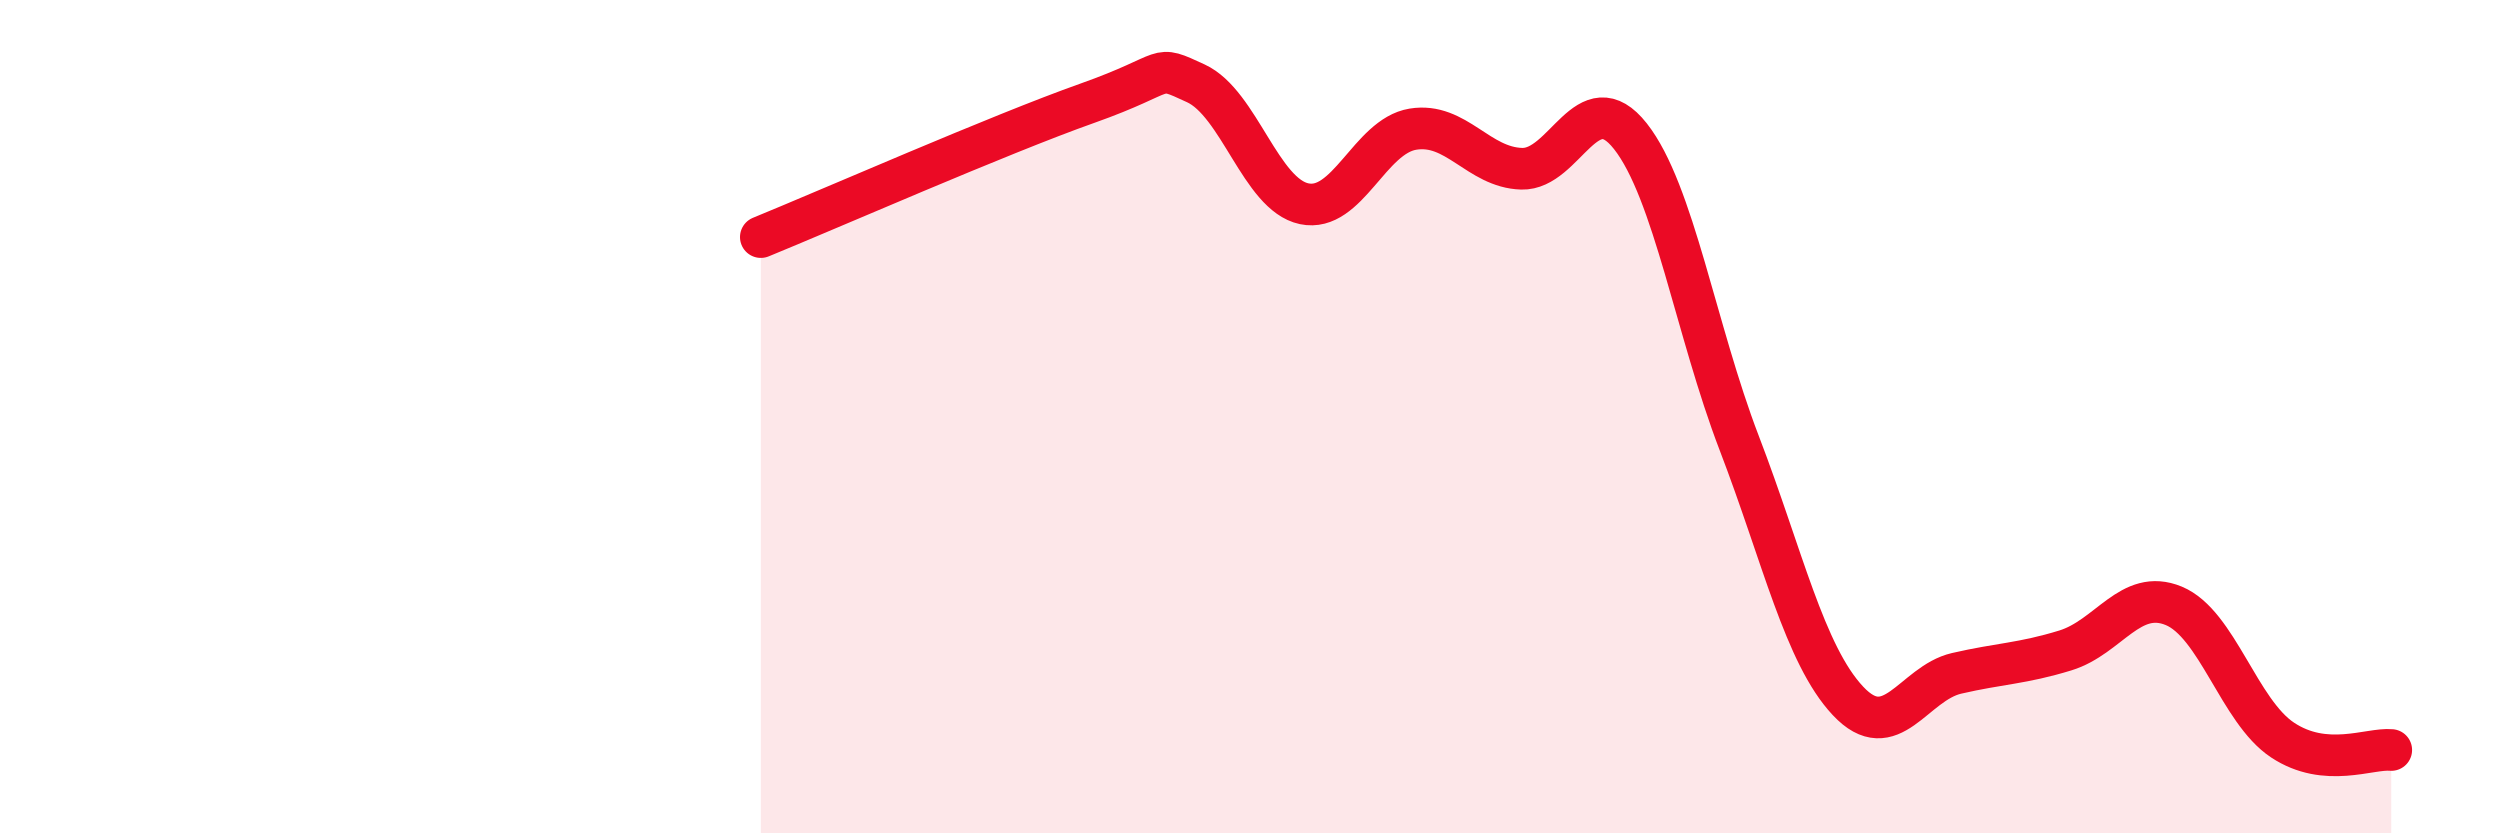
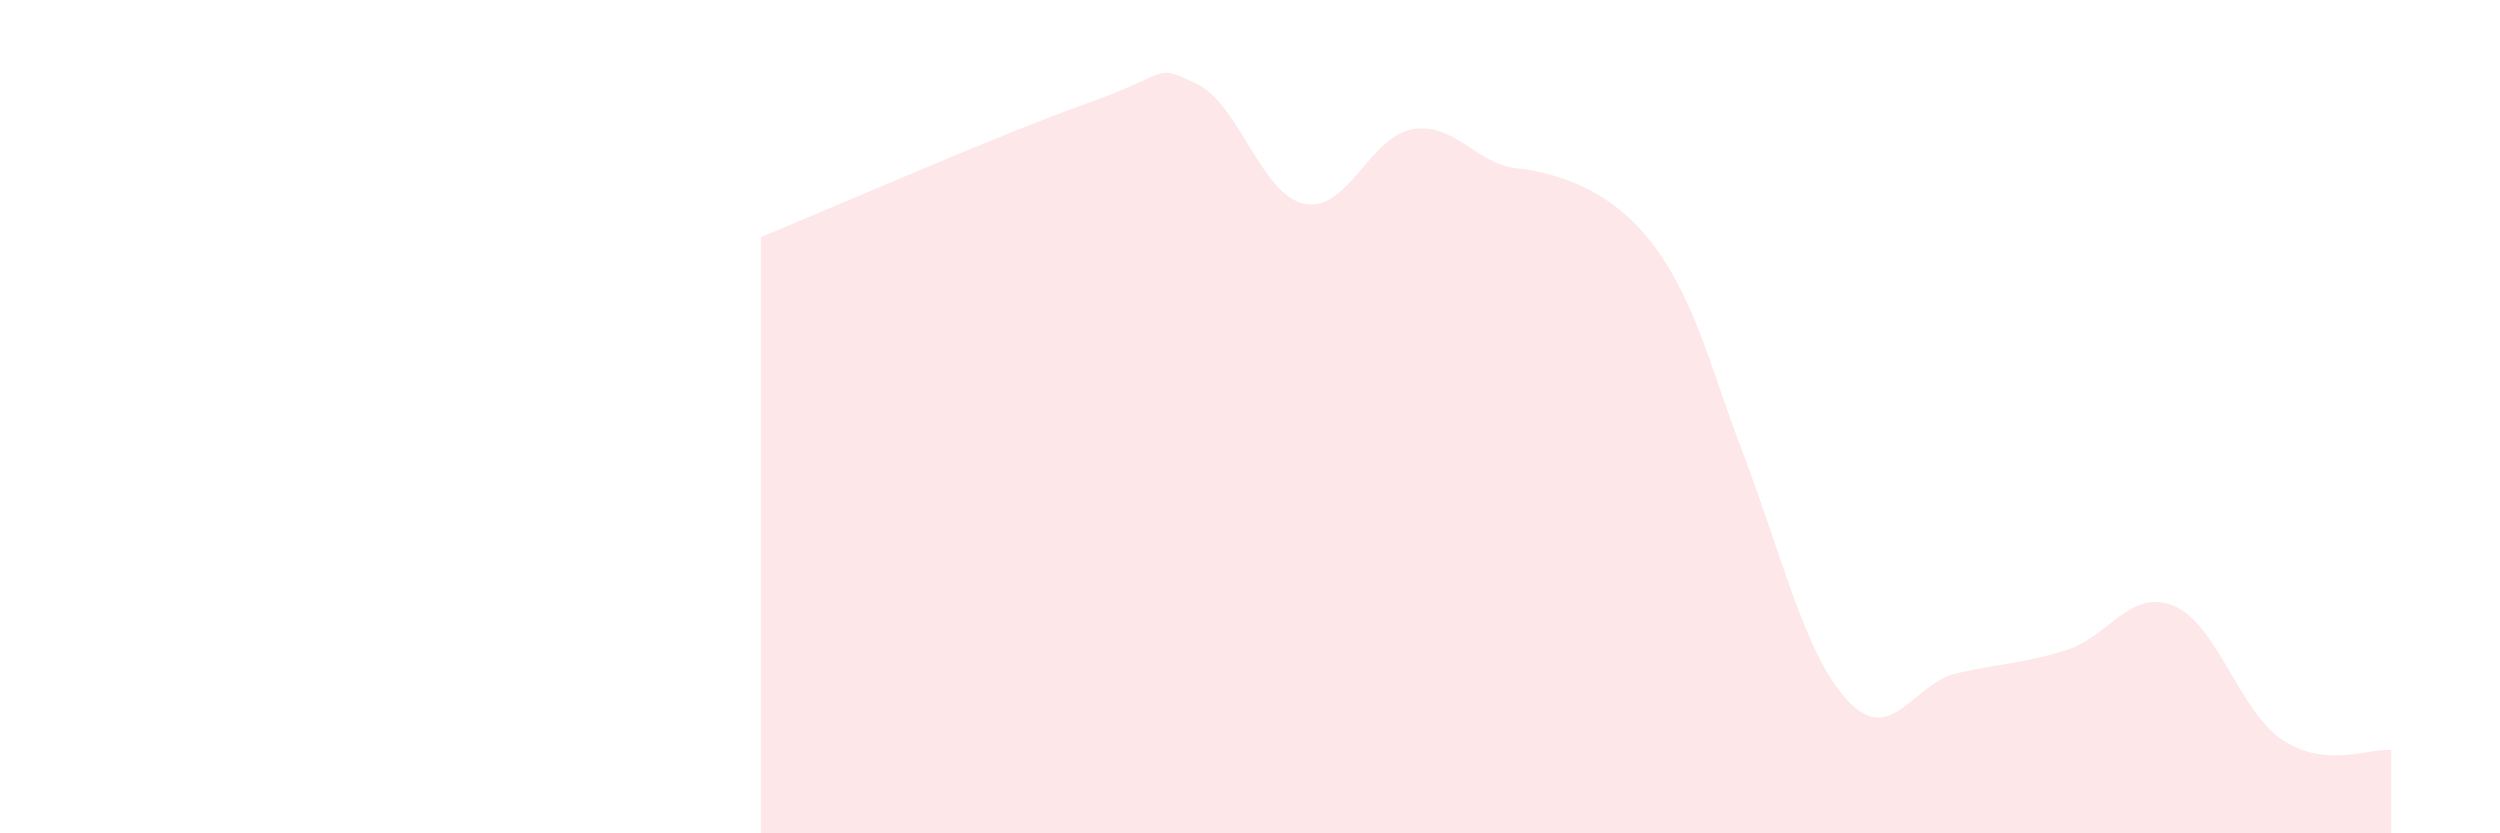
<svg xmlns="http://www.w3.org/2000/svg" width="60" height="20" viewBox="0 0 60 20">
-   <path d="M 18.26,5.69 C 19.83,5.05 24,3.22 26.09,2.48 C 28.18,1.74 27.66,1.52 28.7,2 C 29.74,2.48 30.26,4.67 31.3,4.89 C 32.34,5.11 32.87,3.27 33.91,3.1 C 34.95,2.93 35.48,4.02 36.52,4.05 C 37.56,4.08 38.09,1.95 39.13,3.27 C 40.17,4.59 40.7,7.92 41.74,10.63 C 42.78,13.34 43.31,15.71 44.35,16.82 C 45.39,17.93 45.92,16.4 46.96,16.16 C 48,15.92 48.53,15.93 49.57,15.61 C 50.61,15.29 51.13,14.11 52.17,14.54 C 53.21,14.97 53.74,17.07 54.78,17.76 C 55.82,18.45 56.87,17.95 57.39,18L57.39 20L18.26 20Z" fill="#EB0A25" opacity="0.1" stroke-linecap="round" stroke-linejoin="round" />
-   <path d="M 18.26,5.69 C 19.83,5.05 24,3.22 26.09,2.48 C 28.18,1.74 27.66,1.52 28.7,2 C 29.74,2.48 30.26,4.67 31.3,4.89 C 32.34,5.11 32.87,3.27 33.91,3.1 C 34.95,2.93 35.48,4.02 36.52,4.05 C 37.56,4.08 38.09,1.95 39.13,3.27 C 40.17,4.59 40.7,7.92 41.74,10.63 C 42.78,13.34 43.31,15.71 44.35,16.82 C 45.39,17.93 45.92,16.4 46.96,16.16 C 48,15.92 48.53,15.93 49.57,15.61 C 50.61,15.29 51.13,14.11 52.17,14.54 C 53.21,14.97 53.74,17.07 54.78,17.76 C 55.82,18.45 56.87,17.95 57.39,18" stroke="#EB0A25" stroke-width="1" fill="none" stroke-linecap="round" stroke-linejoin="round" />
+   <path d="M 18.26,5.69 C 19.83,5.05 24,3.22 26.09,2.48 C 28.18,1.74 27.66,1.52 28.7,2 C 29.74,2.48 30.26,4.67 31.3,4.89 C 32.34,5.11 32.87,3.27 33.91,3.1 C 34.95,2.93 35.48,4.02 36.52,4.05 C 40.17,4.59 40.7,7.92 41.74,10.63 C 42.78,13.34 43.31,15.71 44.35,16.82 C 45.39,17.93 45.92,16.4 46.96,16.16 C 48,15.92 48.53,15.93 49.57,15.61 C 50.61,15.29 51.13,14.11 52.17,14.54 C 53.21,14.97 53.74,17.07 54.78,17.76 C 55.82,18.45 56.87,17.95 57.39,18L57.39 20L18.26 20Z" fill="#EB0A25" opacity="0.1" stroke-linecap="round" stroke-linejoin="round" />
</svg>